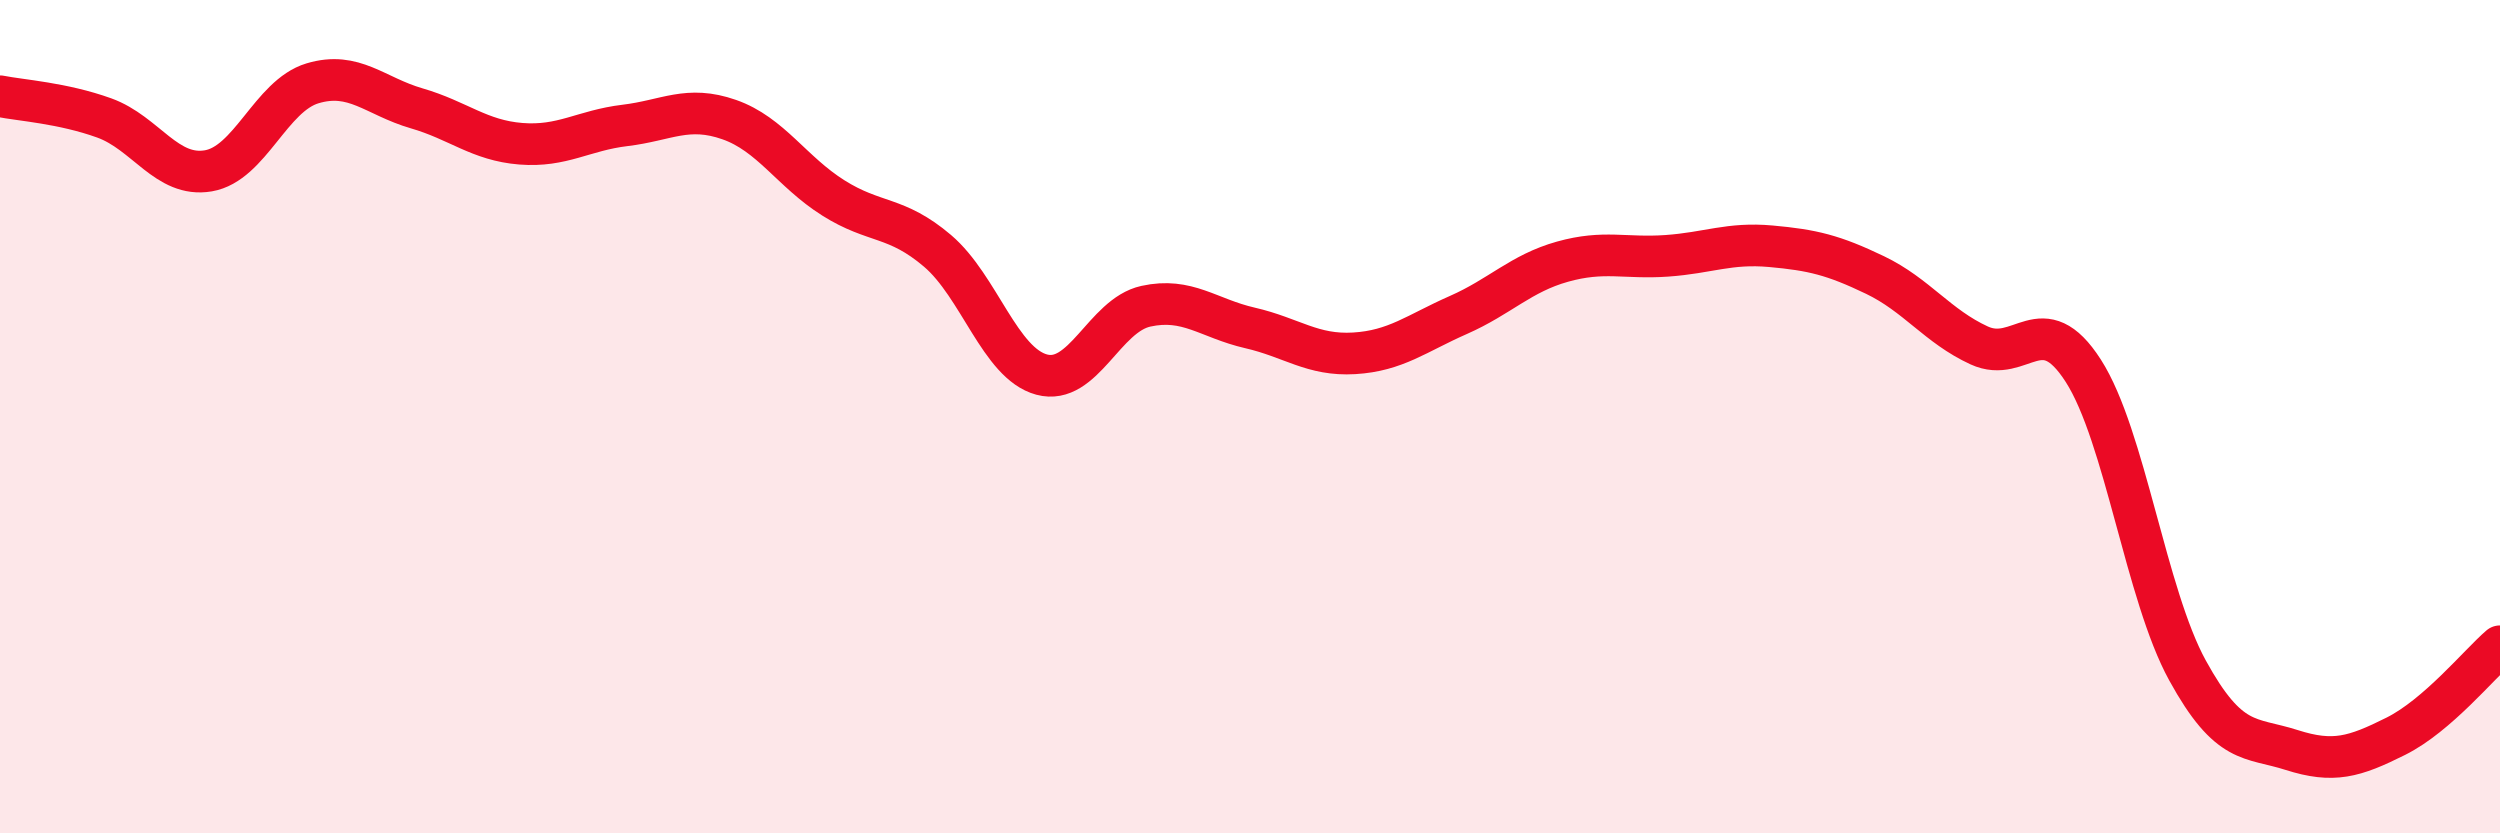
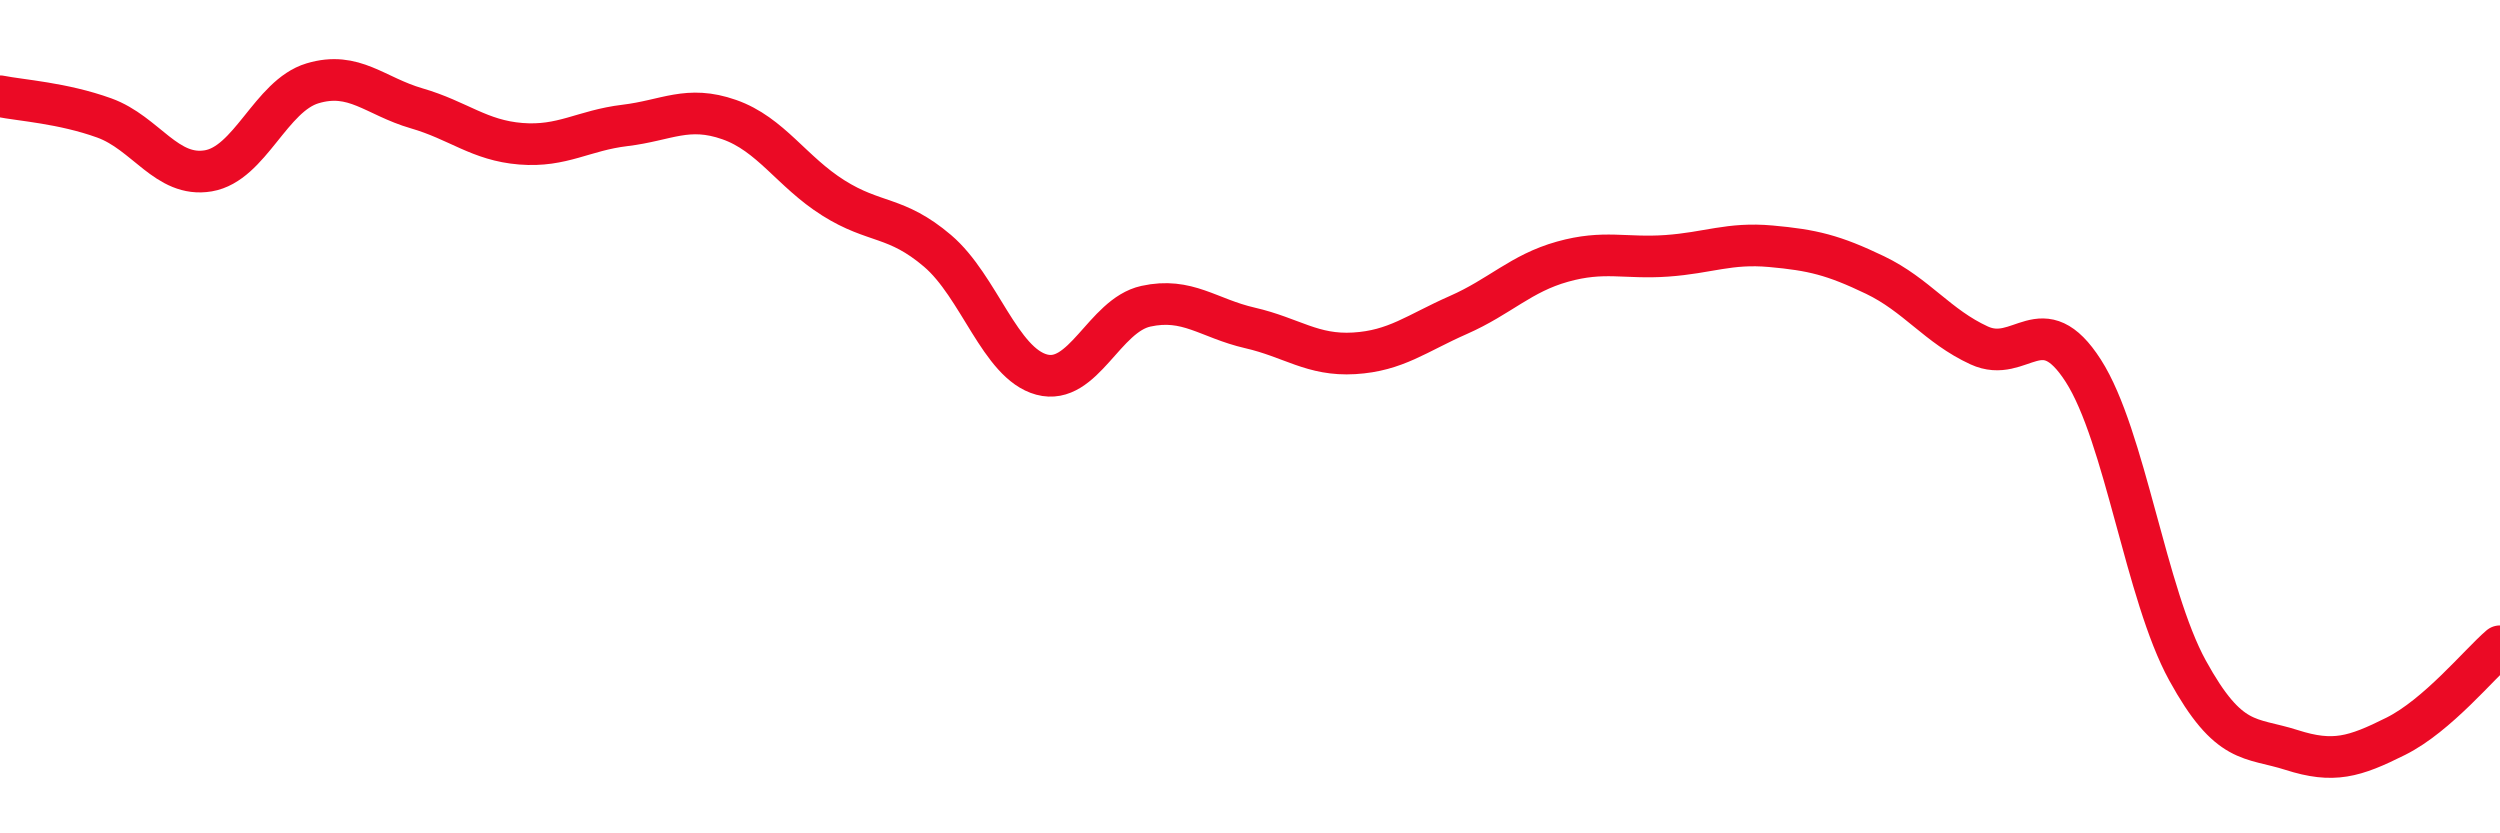
<svg xmlns="http://www.w3.org/2000/svg" width="60" height="20" viewBox="0 0 60 20">
-   <path d="M 0,2.31 C 0.5,2.41 1.5,2.47 2.5,2.83 C 3.5,3.19 4,4.27 5,4.1 C 6,3.93 6.5,2.3 7.5,2 C 8.5,1.7 9,2.31 10,2.6 C 11,2.89 11.5,3.37 12.5,3.45 C 13.5,3.53 14,3.13 15,3.01 C 16,2.89 16.5,2.52 17.5,2.87 C 18.5,3.22 19,4.12 20,4.75 C 21,5.38 21.5,5.17 22.5,6.02 C 23.5,6.87 24,8.72 25,8.99 C 26,9.26 26.5,7.57 27.5,7.35 C 28.5,7.13 29,7.64 30,7.87 C 31,8.1 31.5,8.54 32.5,8.48 C 33.5,8.42 34,8 35,7.56 C 36,7.12 36.5,6.56 37.5,6.28 C 38.5,6 39,6.21 40,6.14 C 41,6.07 41.5,5.82 42.5,5.91 C 43.5,6 44,6.12 45,6.6 C 46,7.08 46.5,7.83 47.5,8.29 C 48.5,8.75 49,7.34 50,8.9 C 51,10.46 51.5,14.27 52.5,16.09 C 53.5,17.91 54,17.68 55,18 C 56,18.32 56.5,18.17 57.5,17.67 C 58.5,17.17 59.5,15.94 60,15.51L60 20L0 20Z" fill="#EB0A25" opacity="0.1" stroke-linecap="round" stroke-linejoin="round" />
  <path d="M 0,2.31 C 0.5,2.41 1.5,2.47 2.5,2.83 C 3.5,3.19 4,4.27 5,4.1 C 6,3.93 6.5,2.3 7.5,2 C 8.5,1.7 9,2.31 10,2.6 C 11,2.89 11.5,3.37 12.5,3.45 C 13.5,3.53 14,3.13 15,3.01 C 16,2.89 16.5,2.52 17.5,2.87 C 18.5,3.22 19,4.12 20,4.75 C 21,5.38 21.5,5.17 22.5,6.02 C 23.5,6.87 24,8.72 25,8.99 C 26,9.26 26.5,7.57 27.5,7.35 C 28.5,7.13 29,7.64 30,7.87 C 31,8.1 31.5,8.54 32.5,8.48 C 33.5,8.42 34,8 35,7.56 C 36,7.12 36.5,6.56 37.5,6.28 C 38.5,6 39,6.21 40,6.14 C 41,6.07 41.5,5.82 42.5,5.91 C 43.5,6 44,6.12 45,6.6 C 46,7.08 46.5,7.83 47.5,8.29 C 48.5,8.75 49,7.34 50,8.9 C 51,10.46 51.5,14.27 52.5,16.09 C 53.5,17.91 54,17.68 55,18 C 56,18.32 56.5,18.17 57.5,17.67 C 58.5,17.17 59.5,15.94 60,15.51" stroke="#EB0A25" stroke-width="1" fill="none" stroke-linecap="round" stroke-linejoin="round" />
</svg>